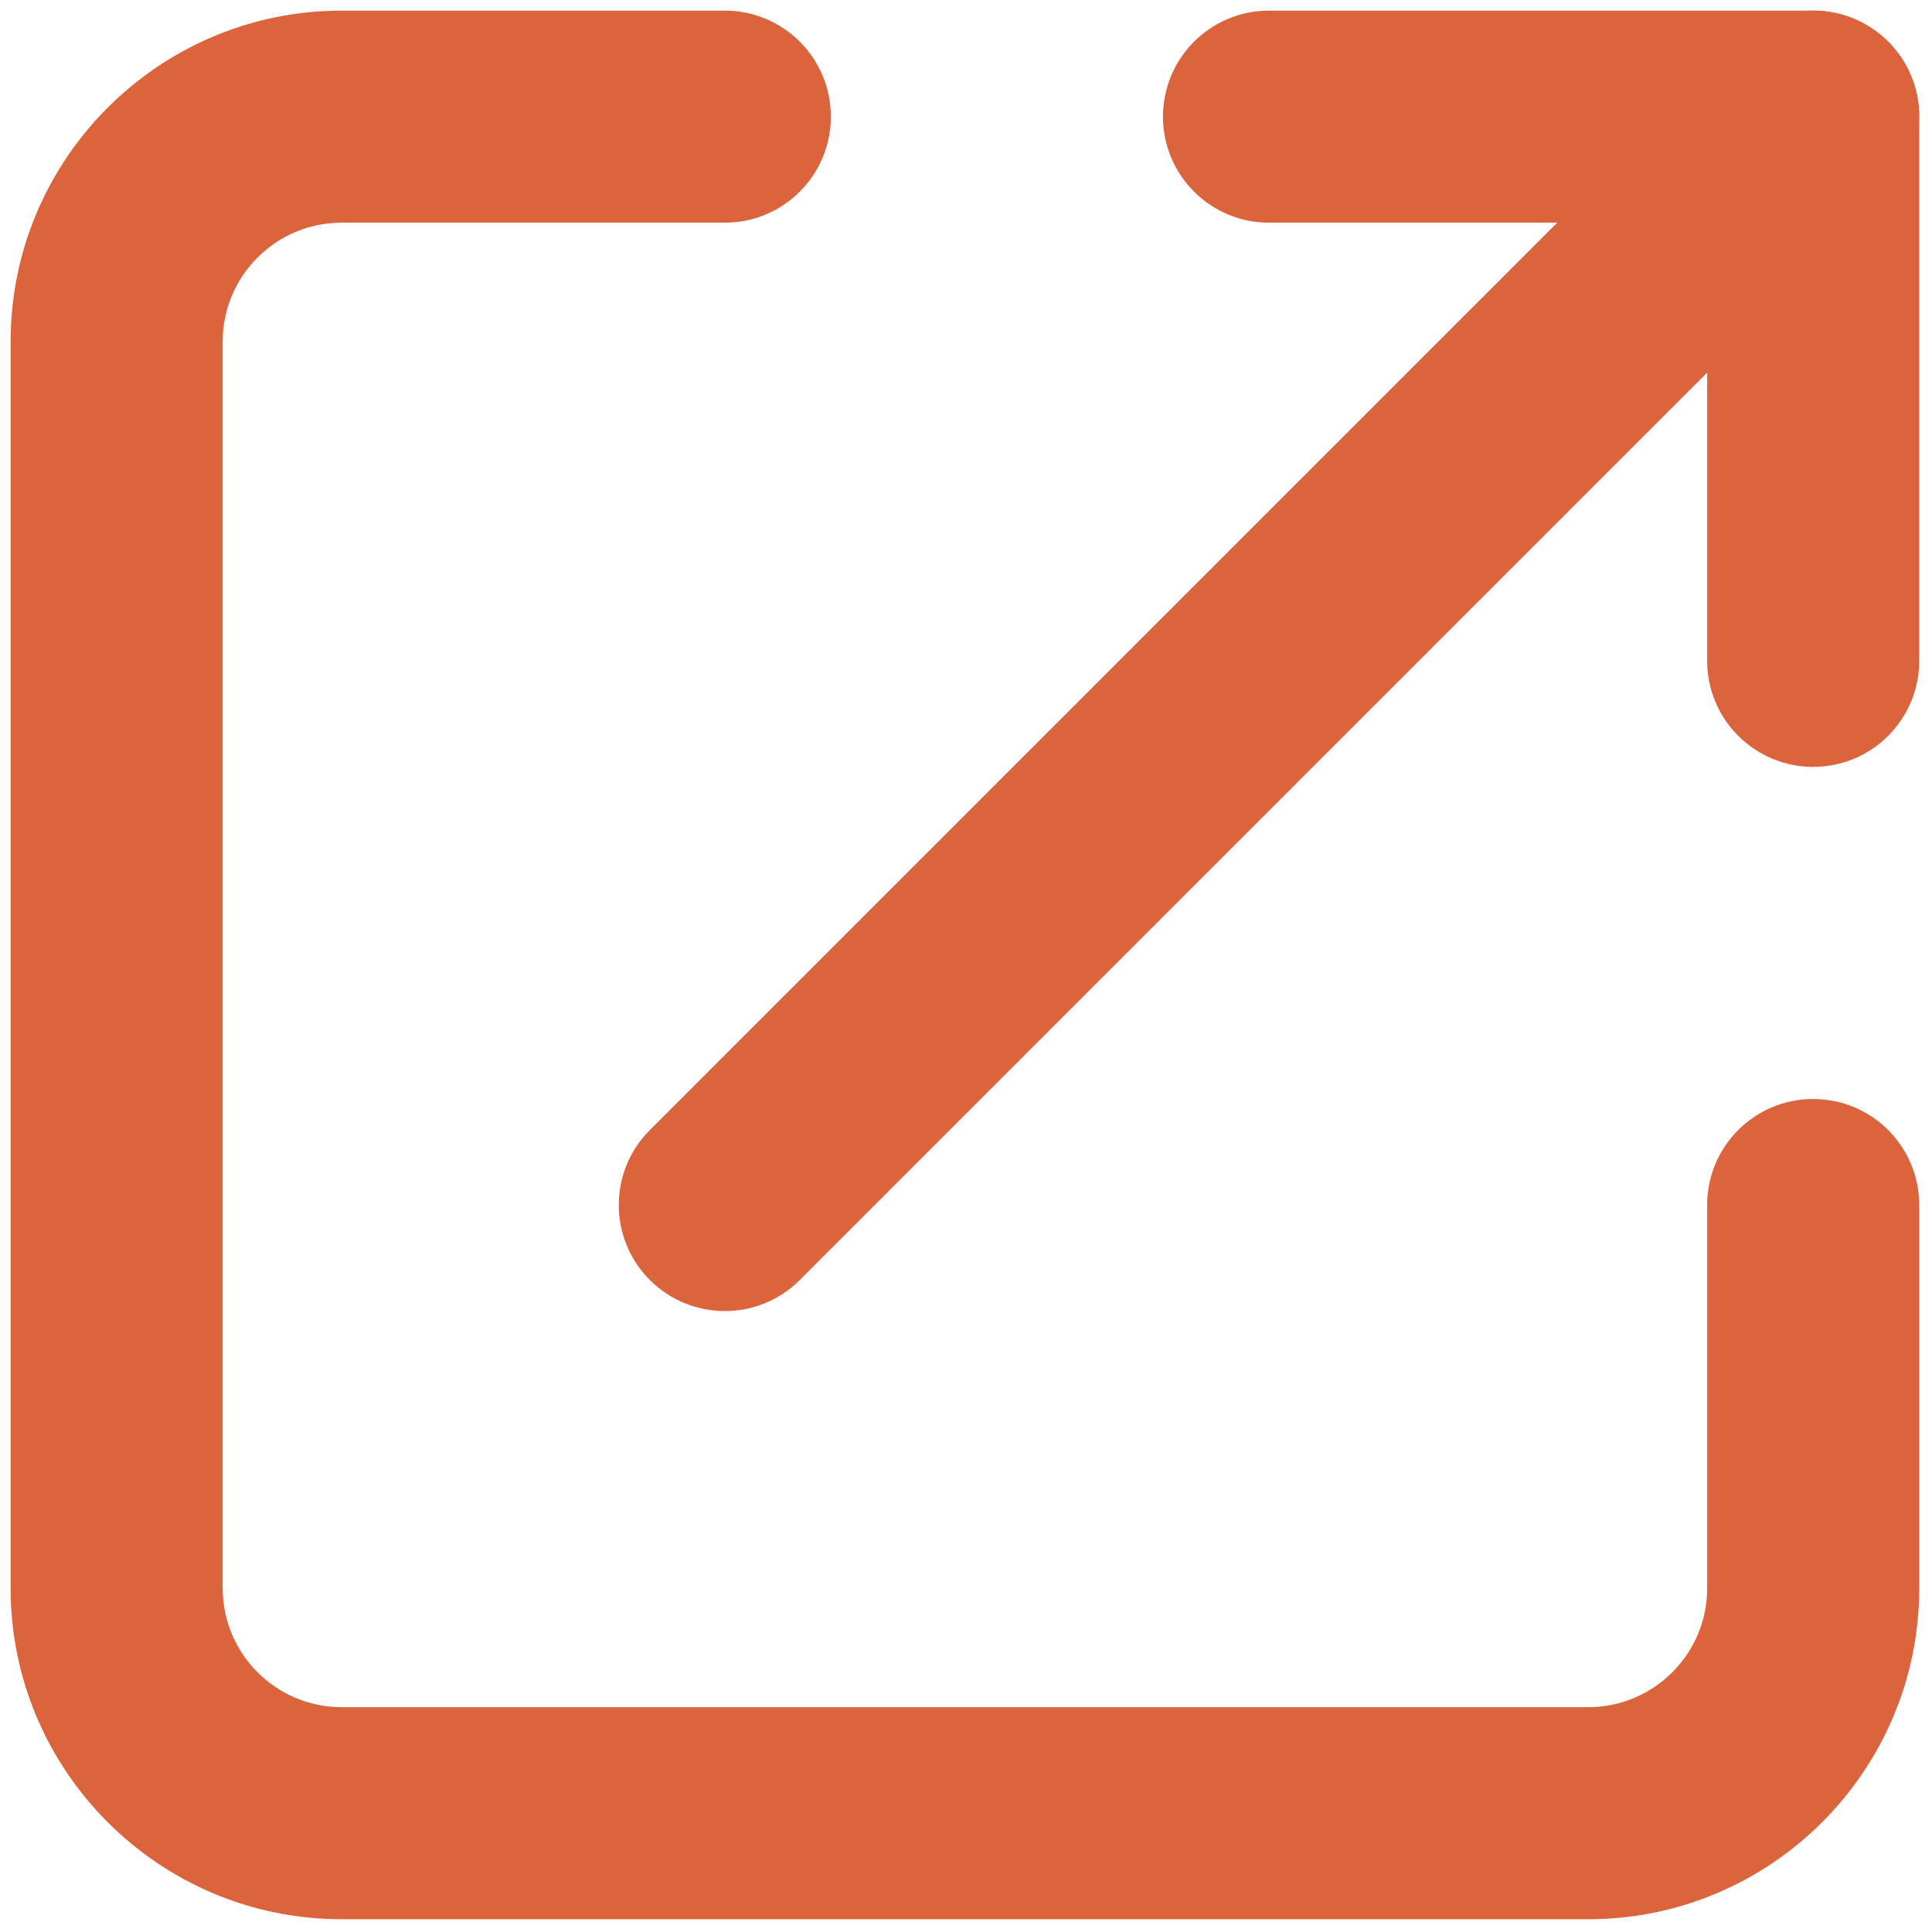
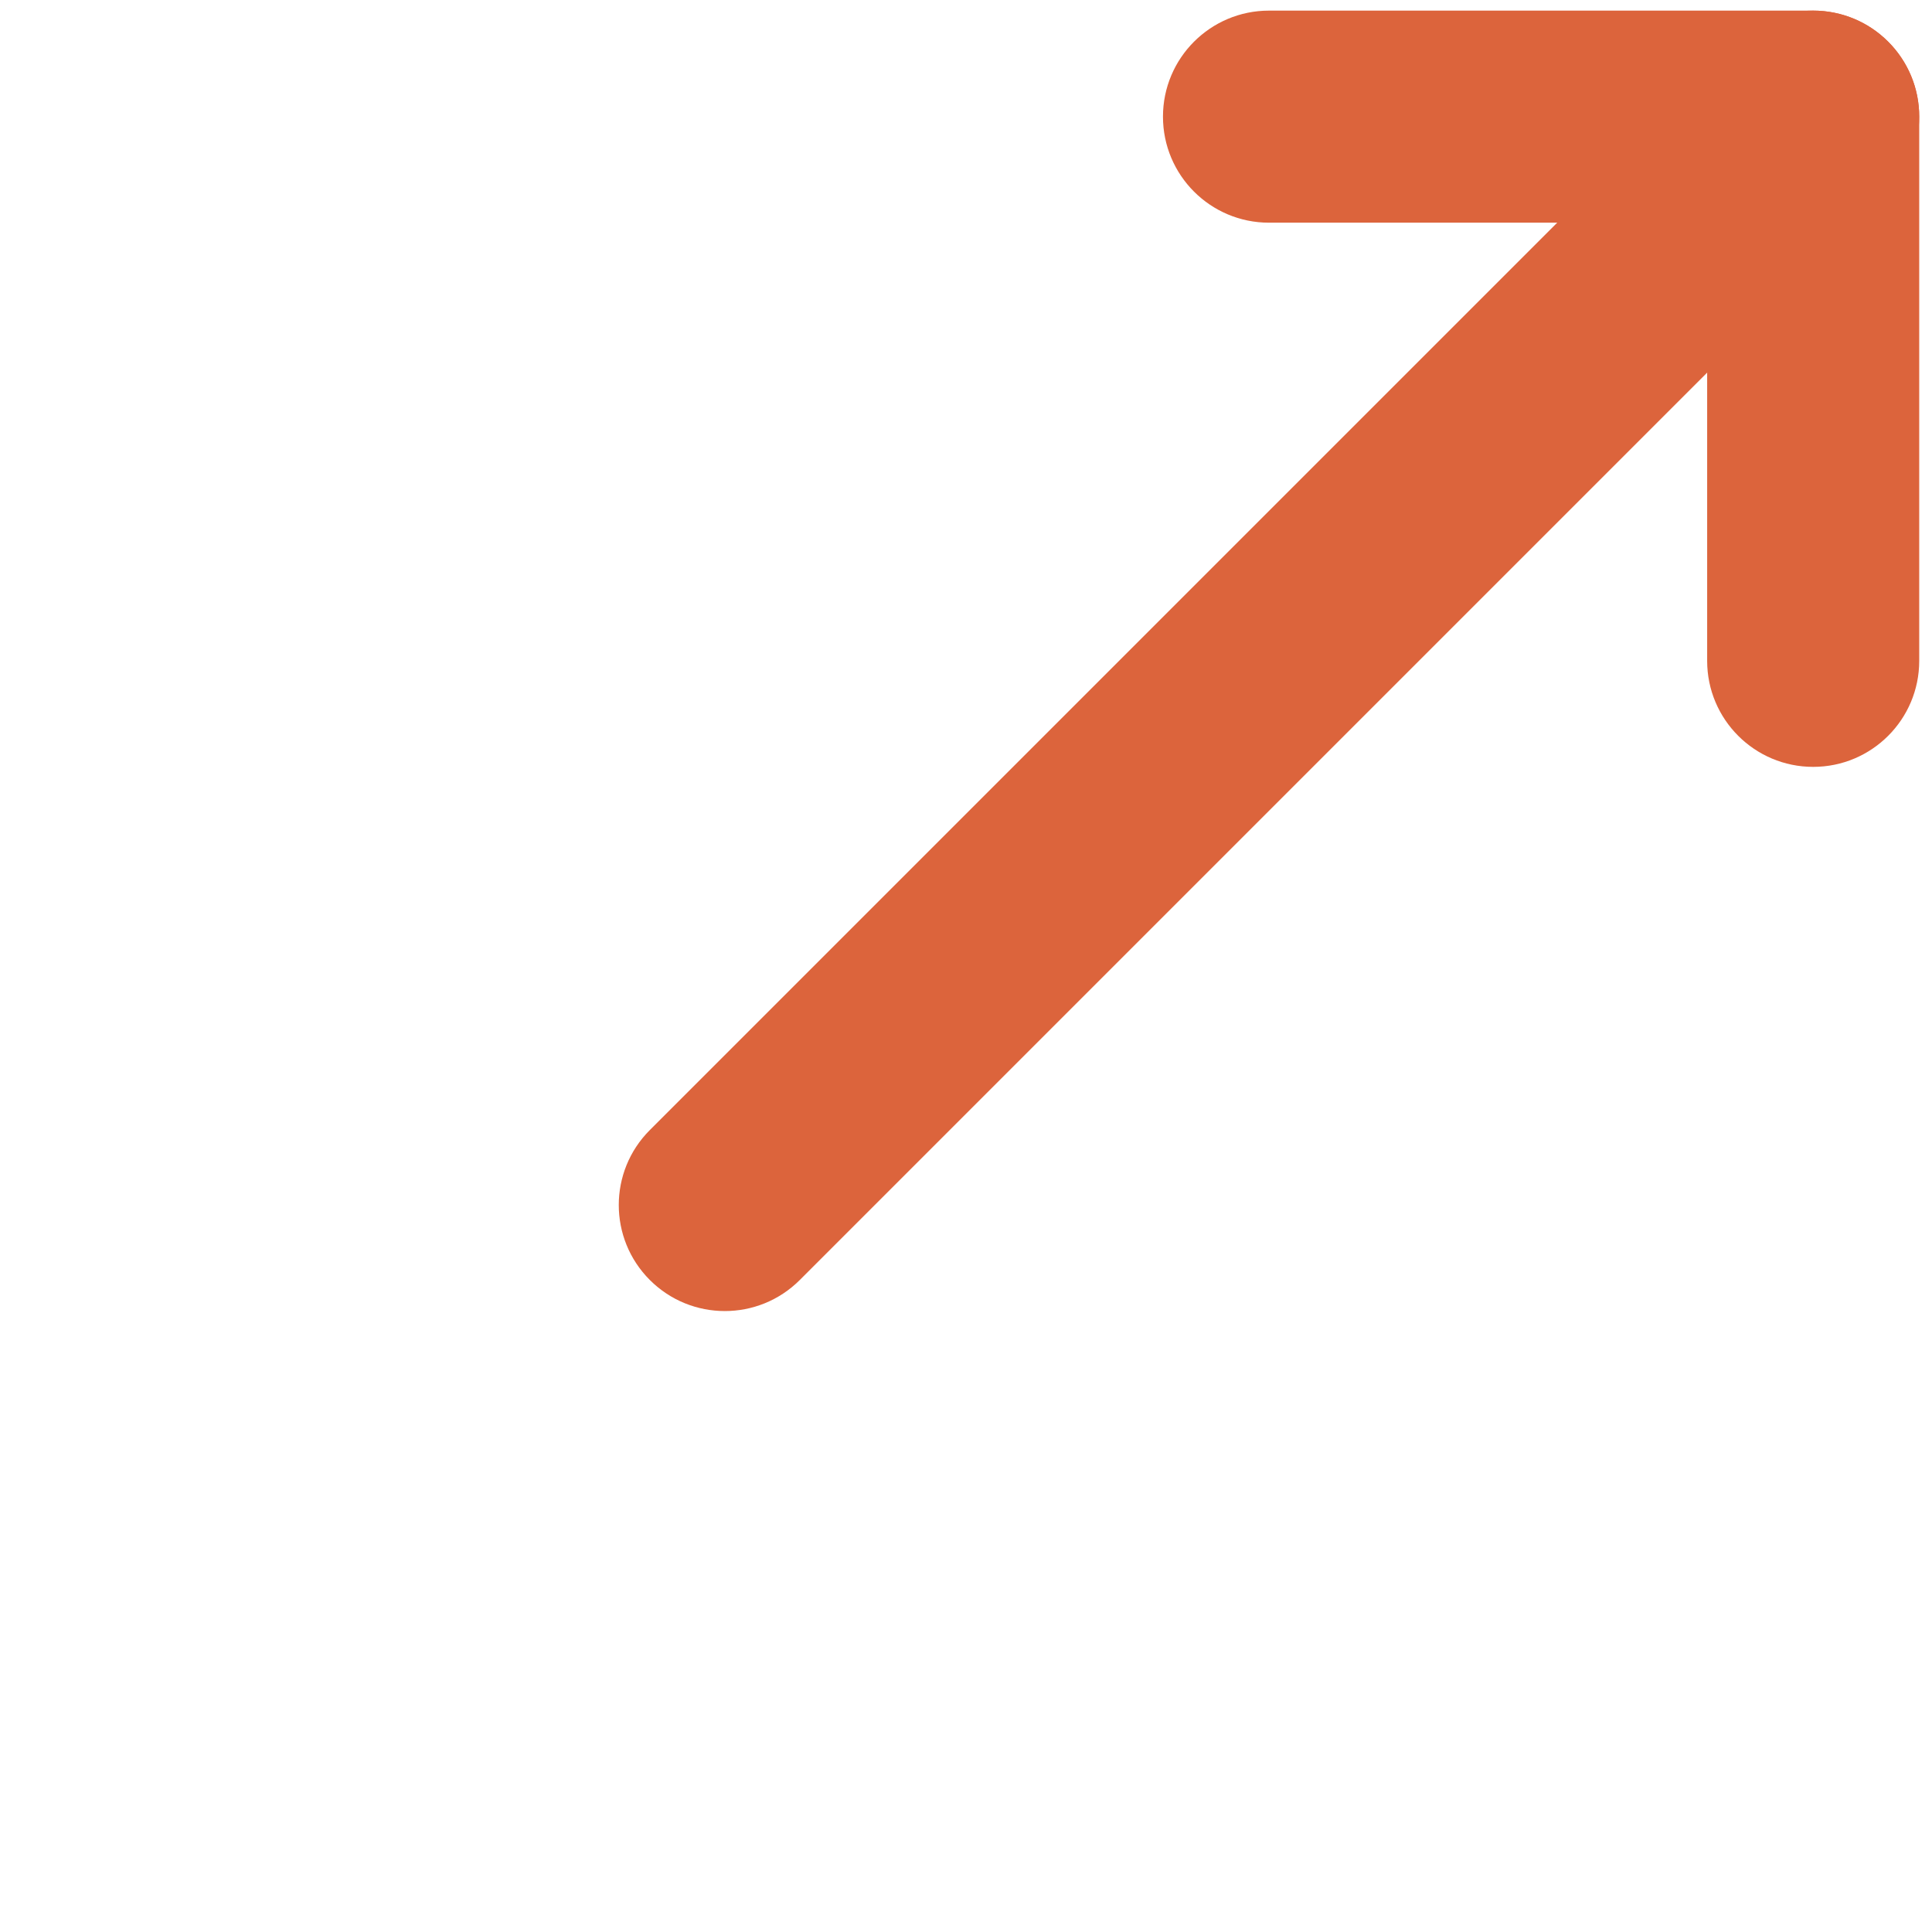
<svg xmlns="http://www.w3.org/2000/svg" version="1.1" width="256" height="256" viewBox="0 0 256 256" xml:space="preserve" fill="#DC643C">
  <defs>
</defs>
  <g style="stroke: none; stroke-width: 0; stroke-dasharray: none; stroke-linecap: butt; stroke-linejoin: miter; stroke-miterlimit: 10; fill-rule: nonzero; opacity: 1;" transform="translate(1.407 1.407) scale(2.81 2.81)">
    <path d="M 85 35.661 c -2.762 0 -5 -2.239 -5 -5 V 10 H 59.339 c -2.762 0 -5 -2.239 -5 -5 s 2.238 -5 5 -5 H 85 c 2.762 0 5 2.239 5 5 v 25.661 C 90 33.422 87.762 35.661 85 35.661 z" style="stroke: none; stroke-width: 1; stroke-dasharray: none; stroke-linecap: butt; stroke-linejoin: miter; stroke-miterlimit: 10; fill-rule: nonzero; opacity: 1;" transform=" matrix(1 0 0 1 0 0) " stroke-linecap="round" />
    <path d="M 33.678 61.322 c -1.28 0 -2.559 -0.488 -3.536 -1.465 c -1.953 -1.952 -1.953 -5.118 0 -7.07 L 81.465 1.464 c 1.951 -1.952 5.119 -1.952 7.07 0 c 1.953 1.953 1.953 5.119 0 7.071 L 37.214 59.857 C 36.237 60.834 34.958 61.322 33.678 61.322 z" style="stroke: none; stroke-width: 1; stroke-dasharray: none; stroke-linecap: butt; stroke-linejoin: miter; stroke-miterlimit: 10; fill-rule: nonzero; opacity: 1;" transform=" matrix(1 0 0 1 0 0) " stroke-linecap="round" />
-     <path d="M 74.394 90 H 15.606 C 7.001 90 0 82.999 0 74.394 V 15.606 C 0 7.001 7.001 0 15.606 0 h 18.072 c 2.761 0 5 2.239 5 5 s -2.239 5 -5 5 H 15.606 C 12.515 10 10 12.515 10 15.606 v 58.787 C 10 77.485 12.515 80 15.606 80 h 58.787 C 77.485 80 80 77.485 80 74.394 V 56.322 c 0 -2.762 2.238 -5 5 -5 s 5 2.238 5 5 v 18.071 C 90 82.999 82.999 90 74.394 90 z" style="stroke: none; stroke-width: 1; stroke-dasharray: none; stroke-linecap: butt; stroke-linejoin: miter; stroke-miterlimit: 10; fill-rule: nonzero; opacity: 1;" transform=" matrix(1 0 0 1 0 0) " stroke-linecap="round" />
  </g>
</svg>